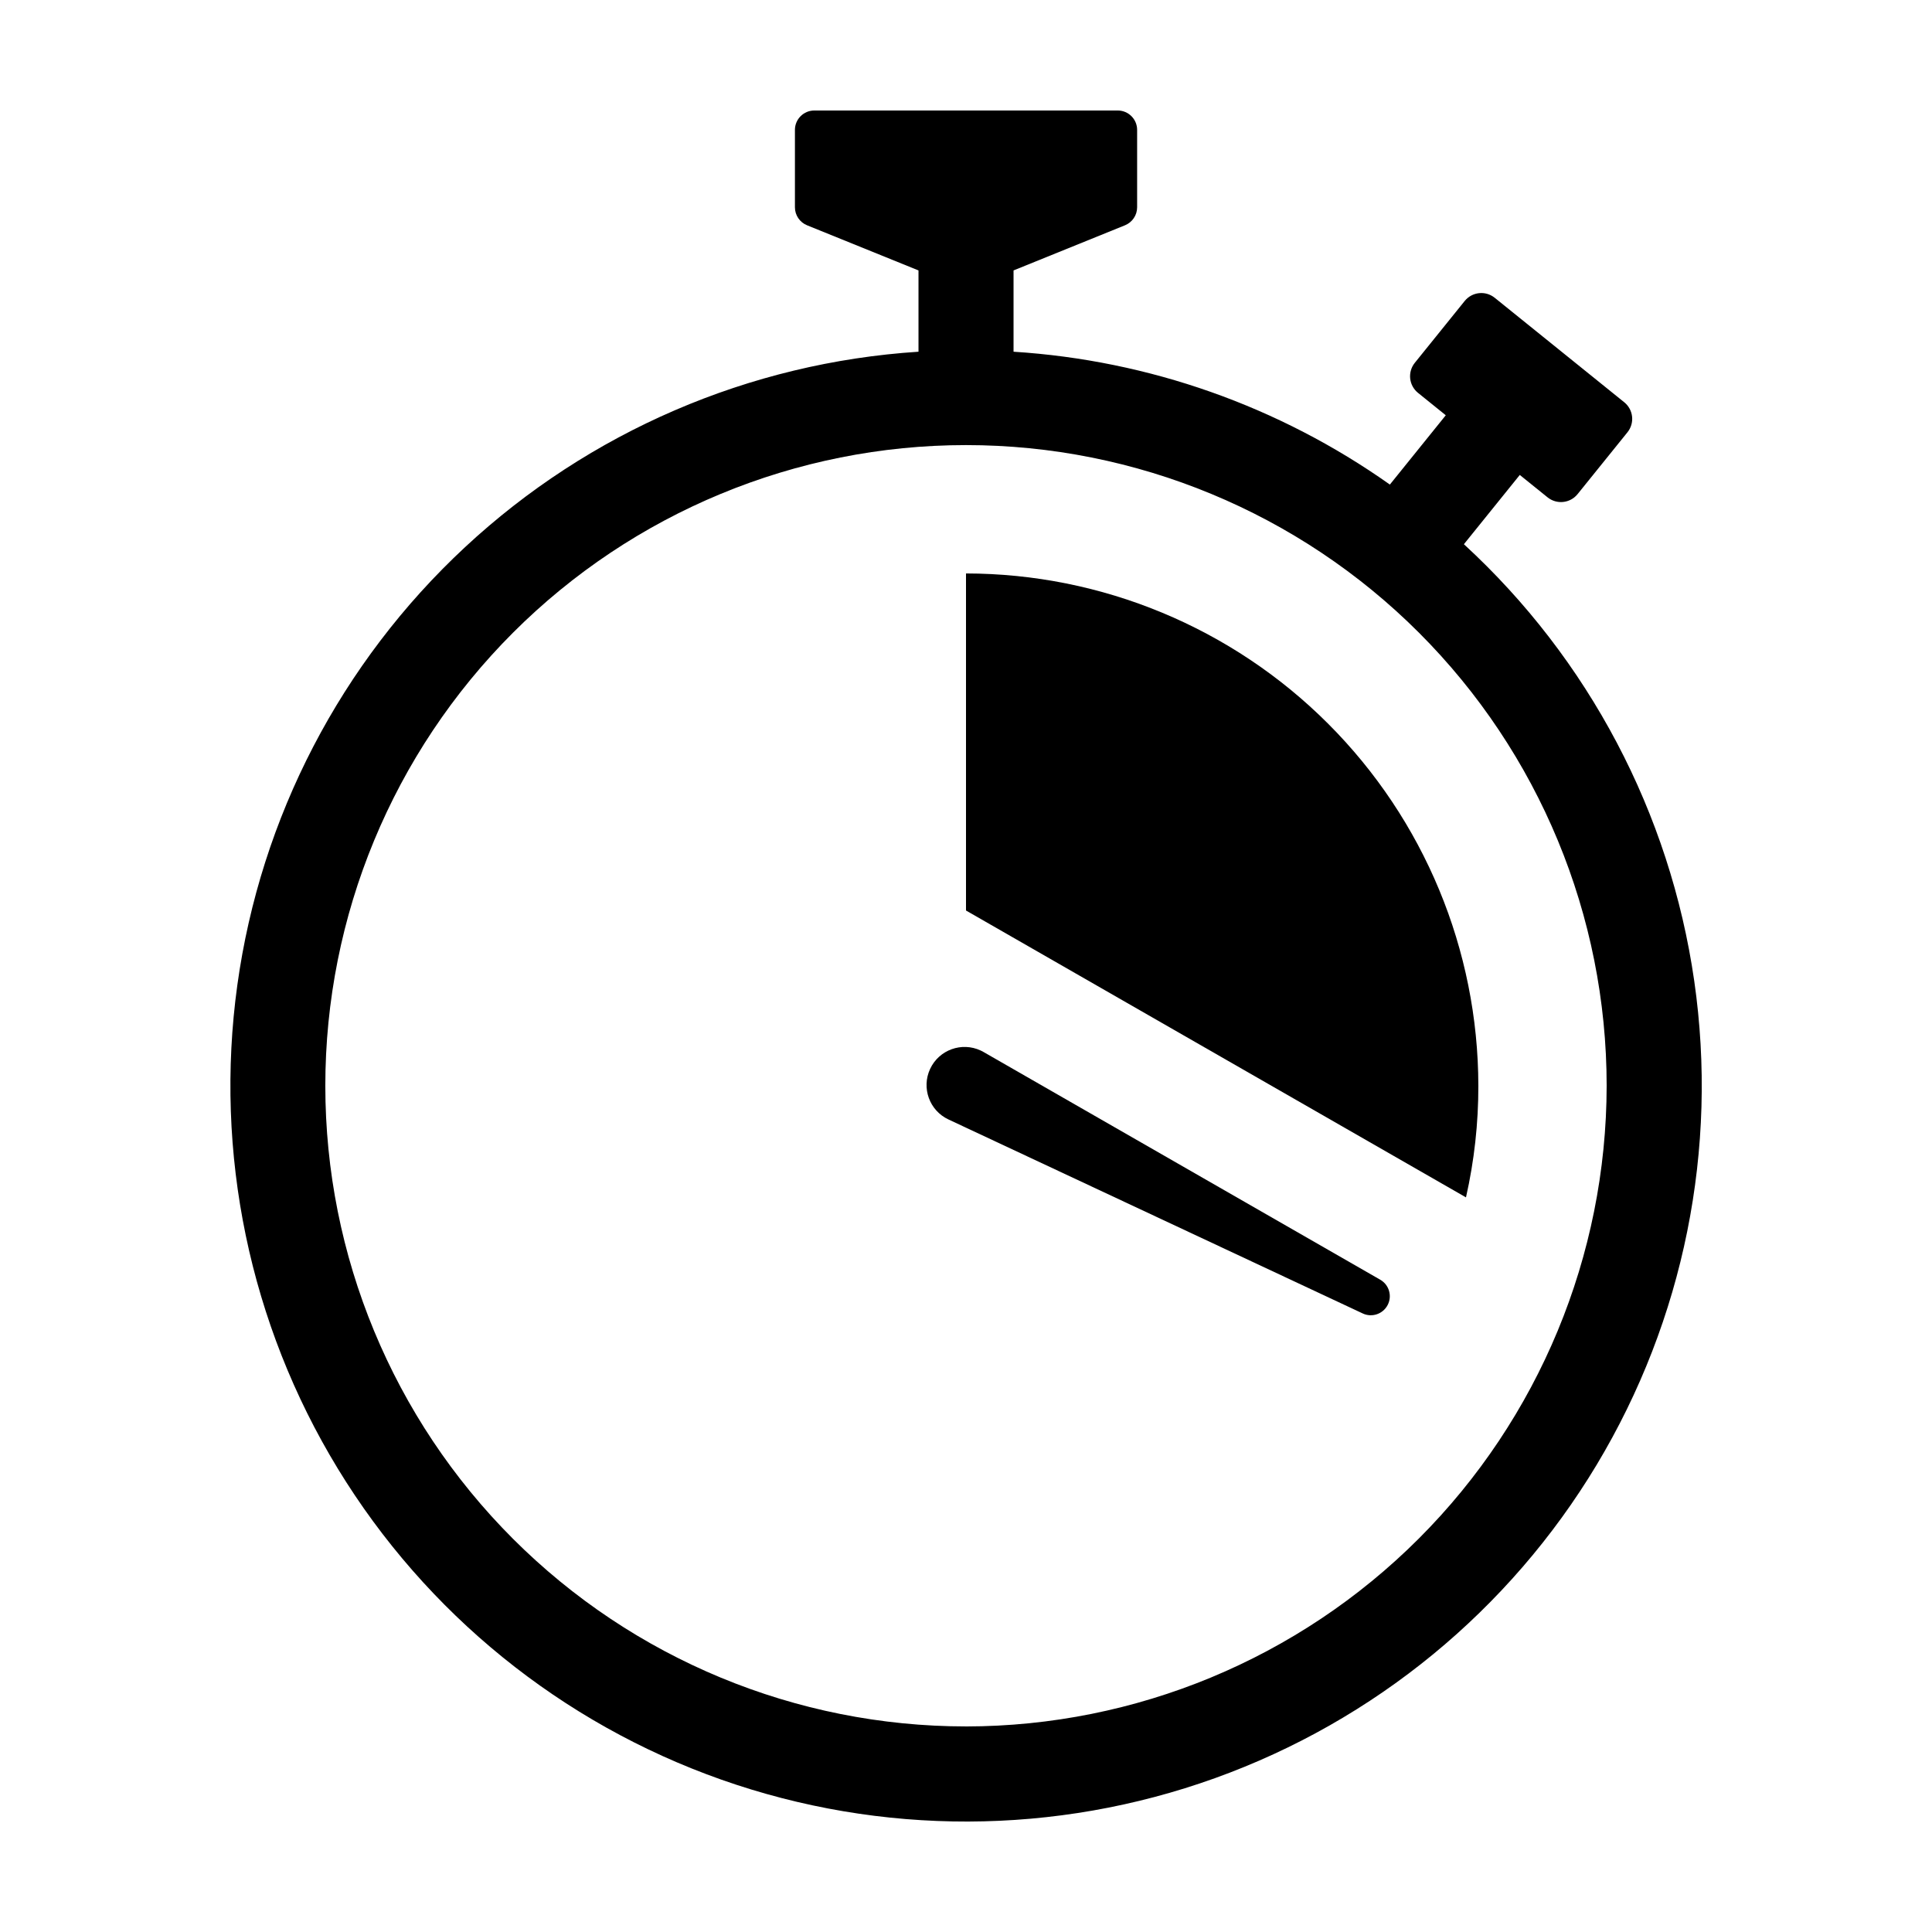
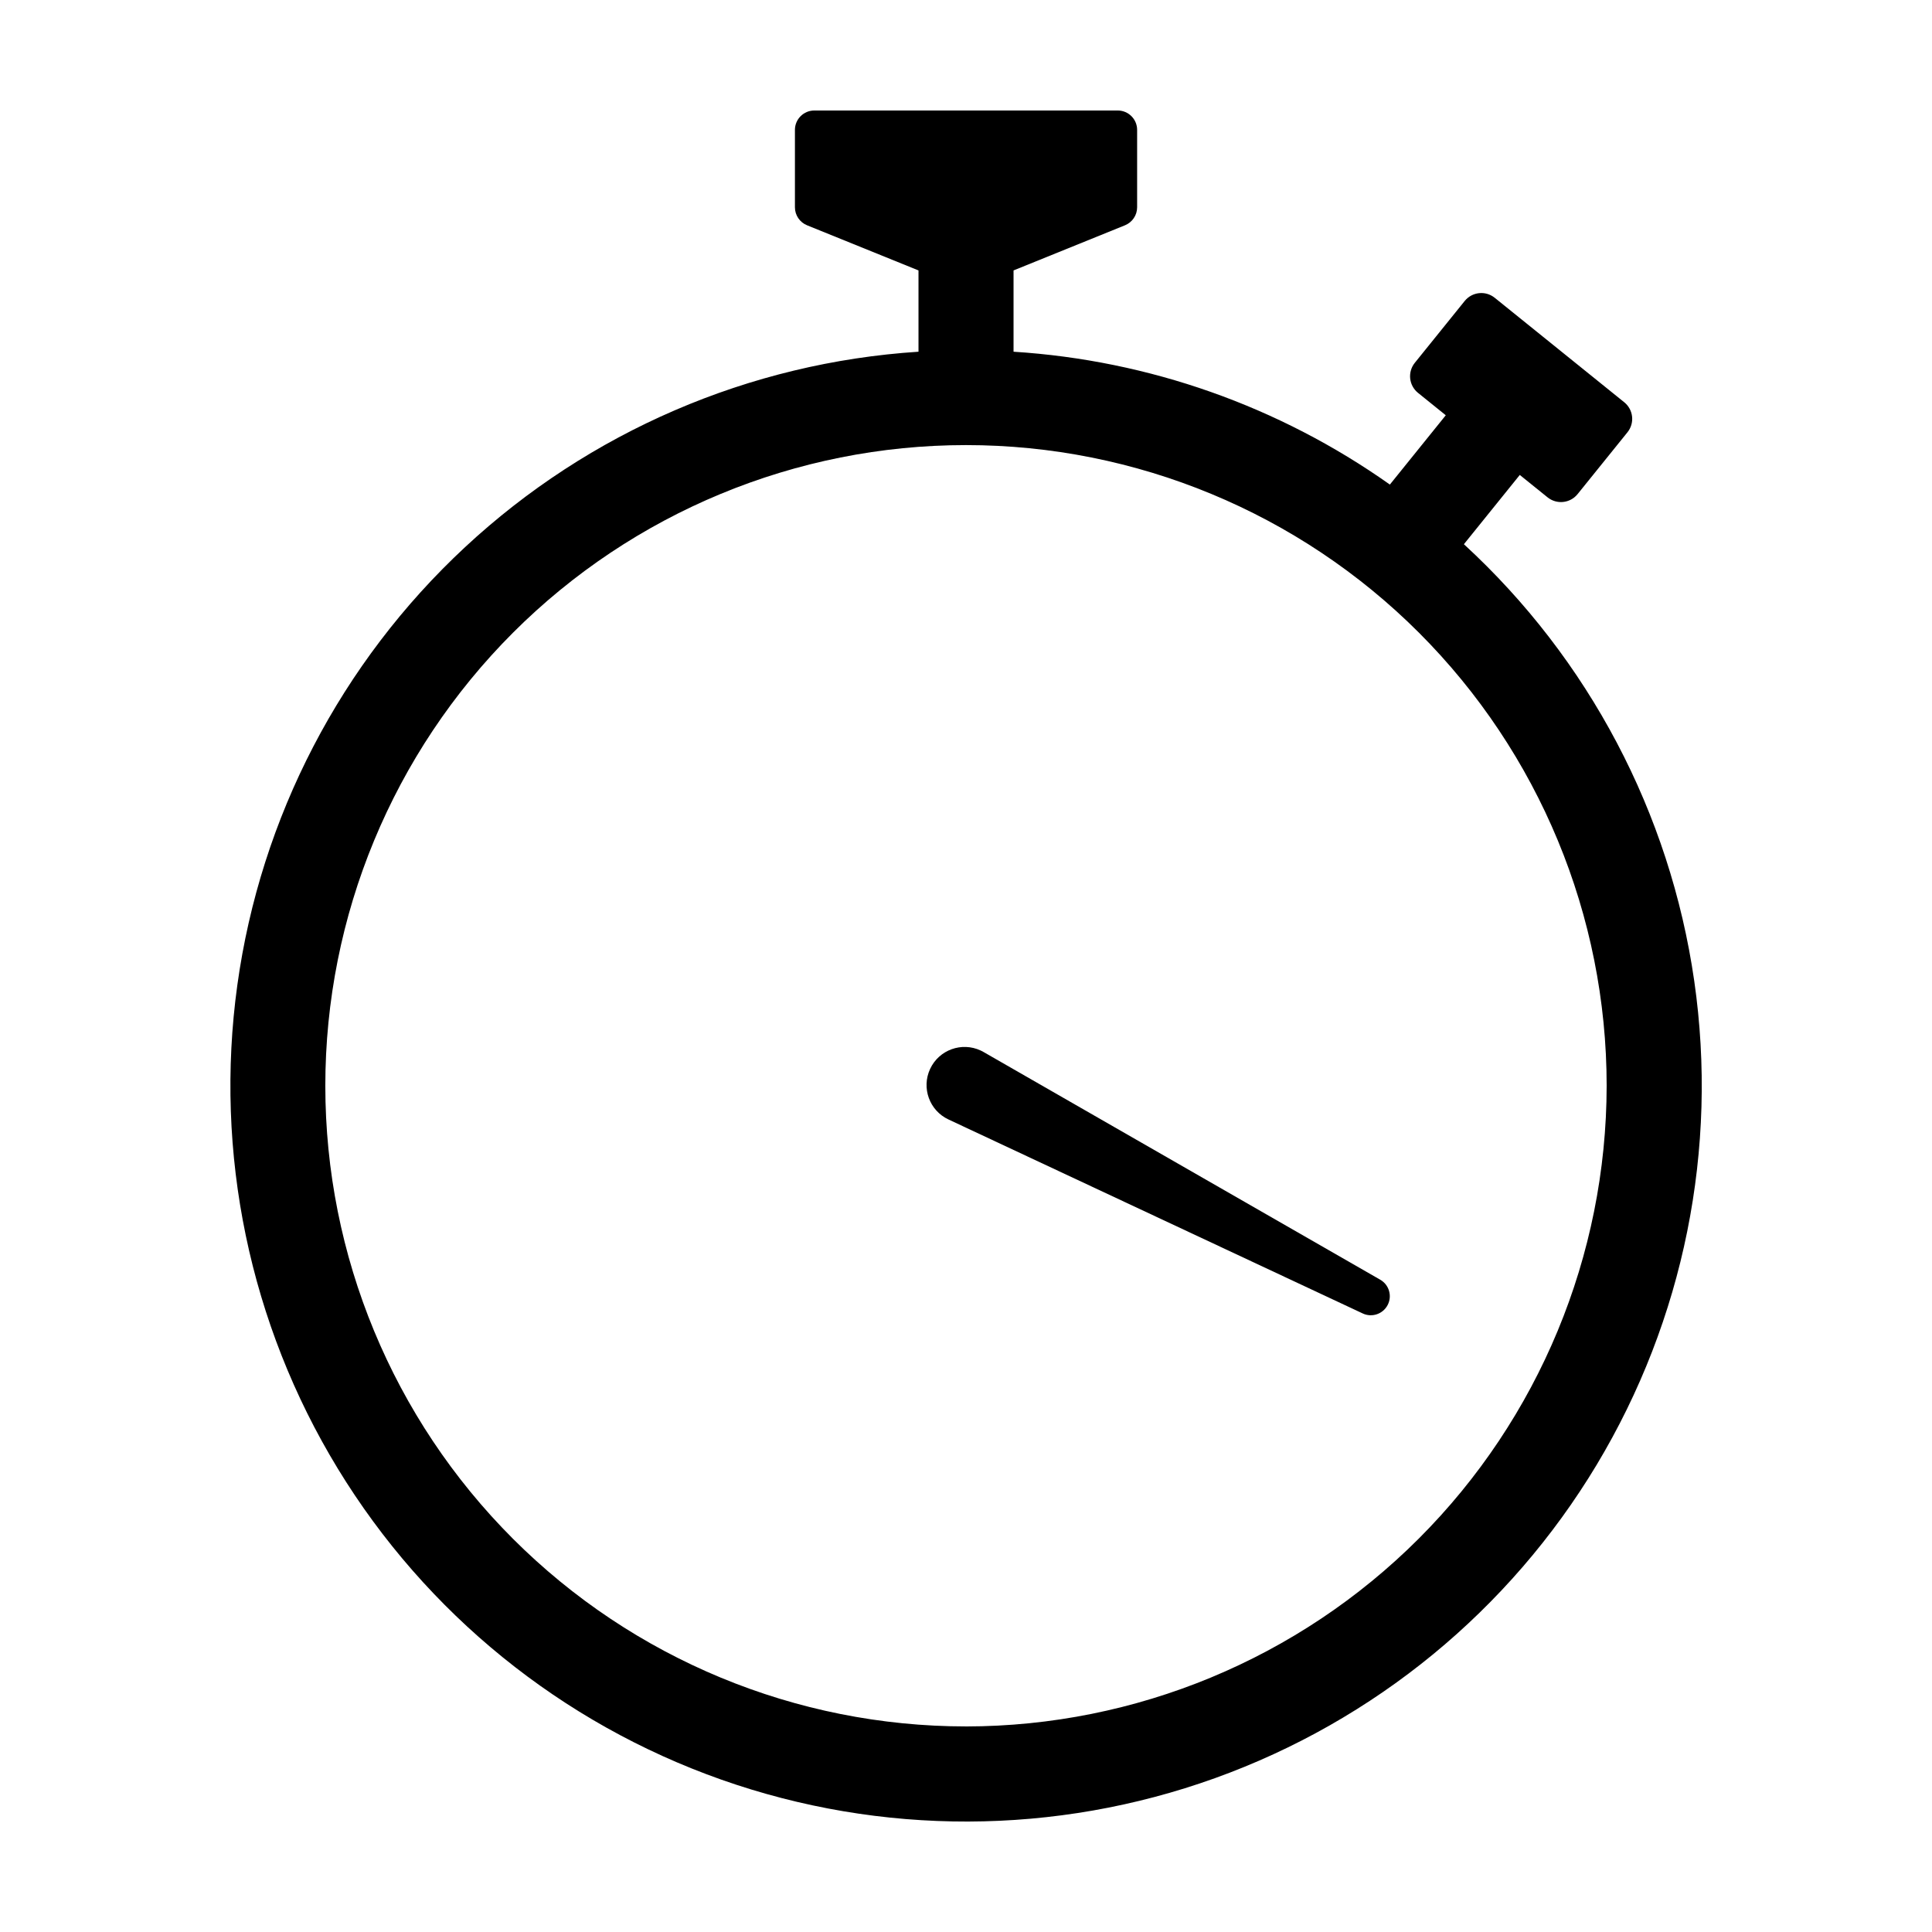
<svg xmlns="http://www.w3.org/2000/svg" fill="#000000" width="800px" height="800px" version="1.1" viewBox="144 144 512 512">
  <g>
    <path d="m509.78 483.14-105.13-60.348c-0.234-0.133-0.496-0.27-0.742-0.387-5.047-2.363-11.051-0.188-13.41 4.856-2.363 5.047-0.188 11.051 4.856 13.41l109.78 51.406v0.004c2.445 1.145 5.363 0.156 6.609-2.242 1.25-2.398 0.383-5.352-1.961-6.699z" />
    <path d="m531.95 288.22 14.809-18.355 7.359 5.934c2.434 1.961 5.992 1.582 7.957-0.852l13.219-16.387c0.941-1.168 1.383-2.66 1.223-4.152-0.16-1.496-0.906-2.863-2.074-3.805l-34.328-27.688h-0.004c-2.43-1.965-5.992-1.582-7.957 0.852l-13.219 16.387c-0.941 1.168-1.379 2.66-1.223 4.152 0.16 1.492 0.906 2.863 2.074 3.805l7.359 5.938-14.816 18.367c-29.336-20.754-63.867-32.941-99.73-35.207v-21.543l29.535-11.965c1.941-0.789 3.215-2.672 3.215-4.769v-20.508c0-2.84-2.305-5.141-5.144-5.141h-80.398c-2.84 0-5.144 2.301-5.144 5.141v20.508c0 2.094 1.27 3.981 3.211 4.769l29.535 11.965v21.543c-44.82 2.906-87.266 21.195-120.16 51.785-32.891 30.586-54.211 71.594-60.359 116.09-6.144 44.492 3.258 89.746 26.625 128.11 23.367 38.359 59.262 67.473 101.62 82.422 42.355 14.949 88.574 14.812 130.84-0.383 42.27-15.195 77.992-44.52 101.14-83.012 23.141-38.496 32.281-83.801 25.875-128.26s-27.965-85.34-61.035-115.73zm-131.95 313.3c-45.031 0-88.219-17.891-120.06-49.73-31.84-31.84-49.727-75.027-49.727-120.05 0-45.031 17.887-88.215 49.727-120.06 31.84-31.84 75.027-49.727 120.06-49.727 45.027 0 88.215 17.887 120.05 49.727 31.84 31.844 49.73 75.027 49.73 120.06-0.051 45.012-17.957 88.168-49.785 120-31.832 31.828-74.988 49.734-120 49.785z" />
-     <path d="m400 295.97v89.324l132.5 76.023v0.004c2.195-9.703 3.293-19.625 3.277-29.574-0.043-35.996-14.359-70.508-39.816-95.961-25.453-25.457-59.965-39.773-95.961-39.816z" />
  </g>
</svg>